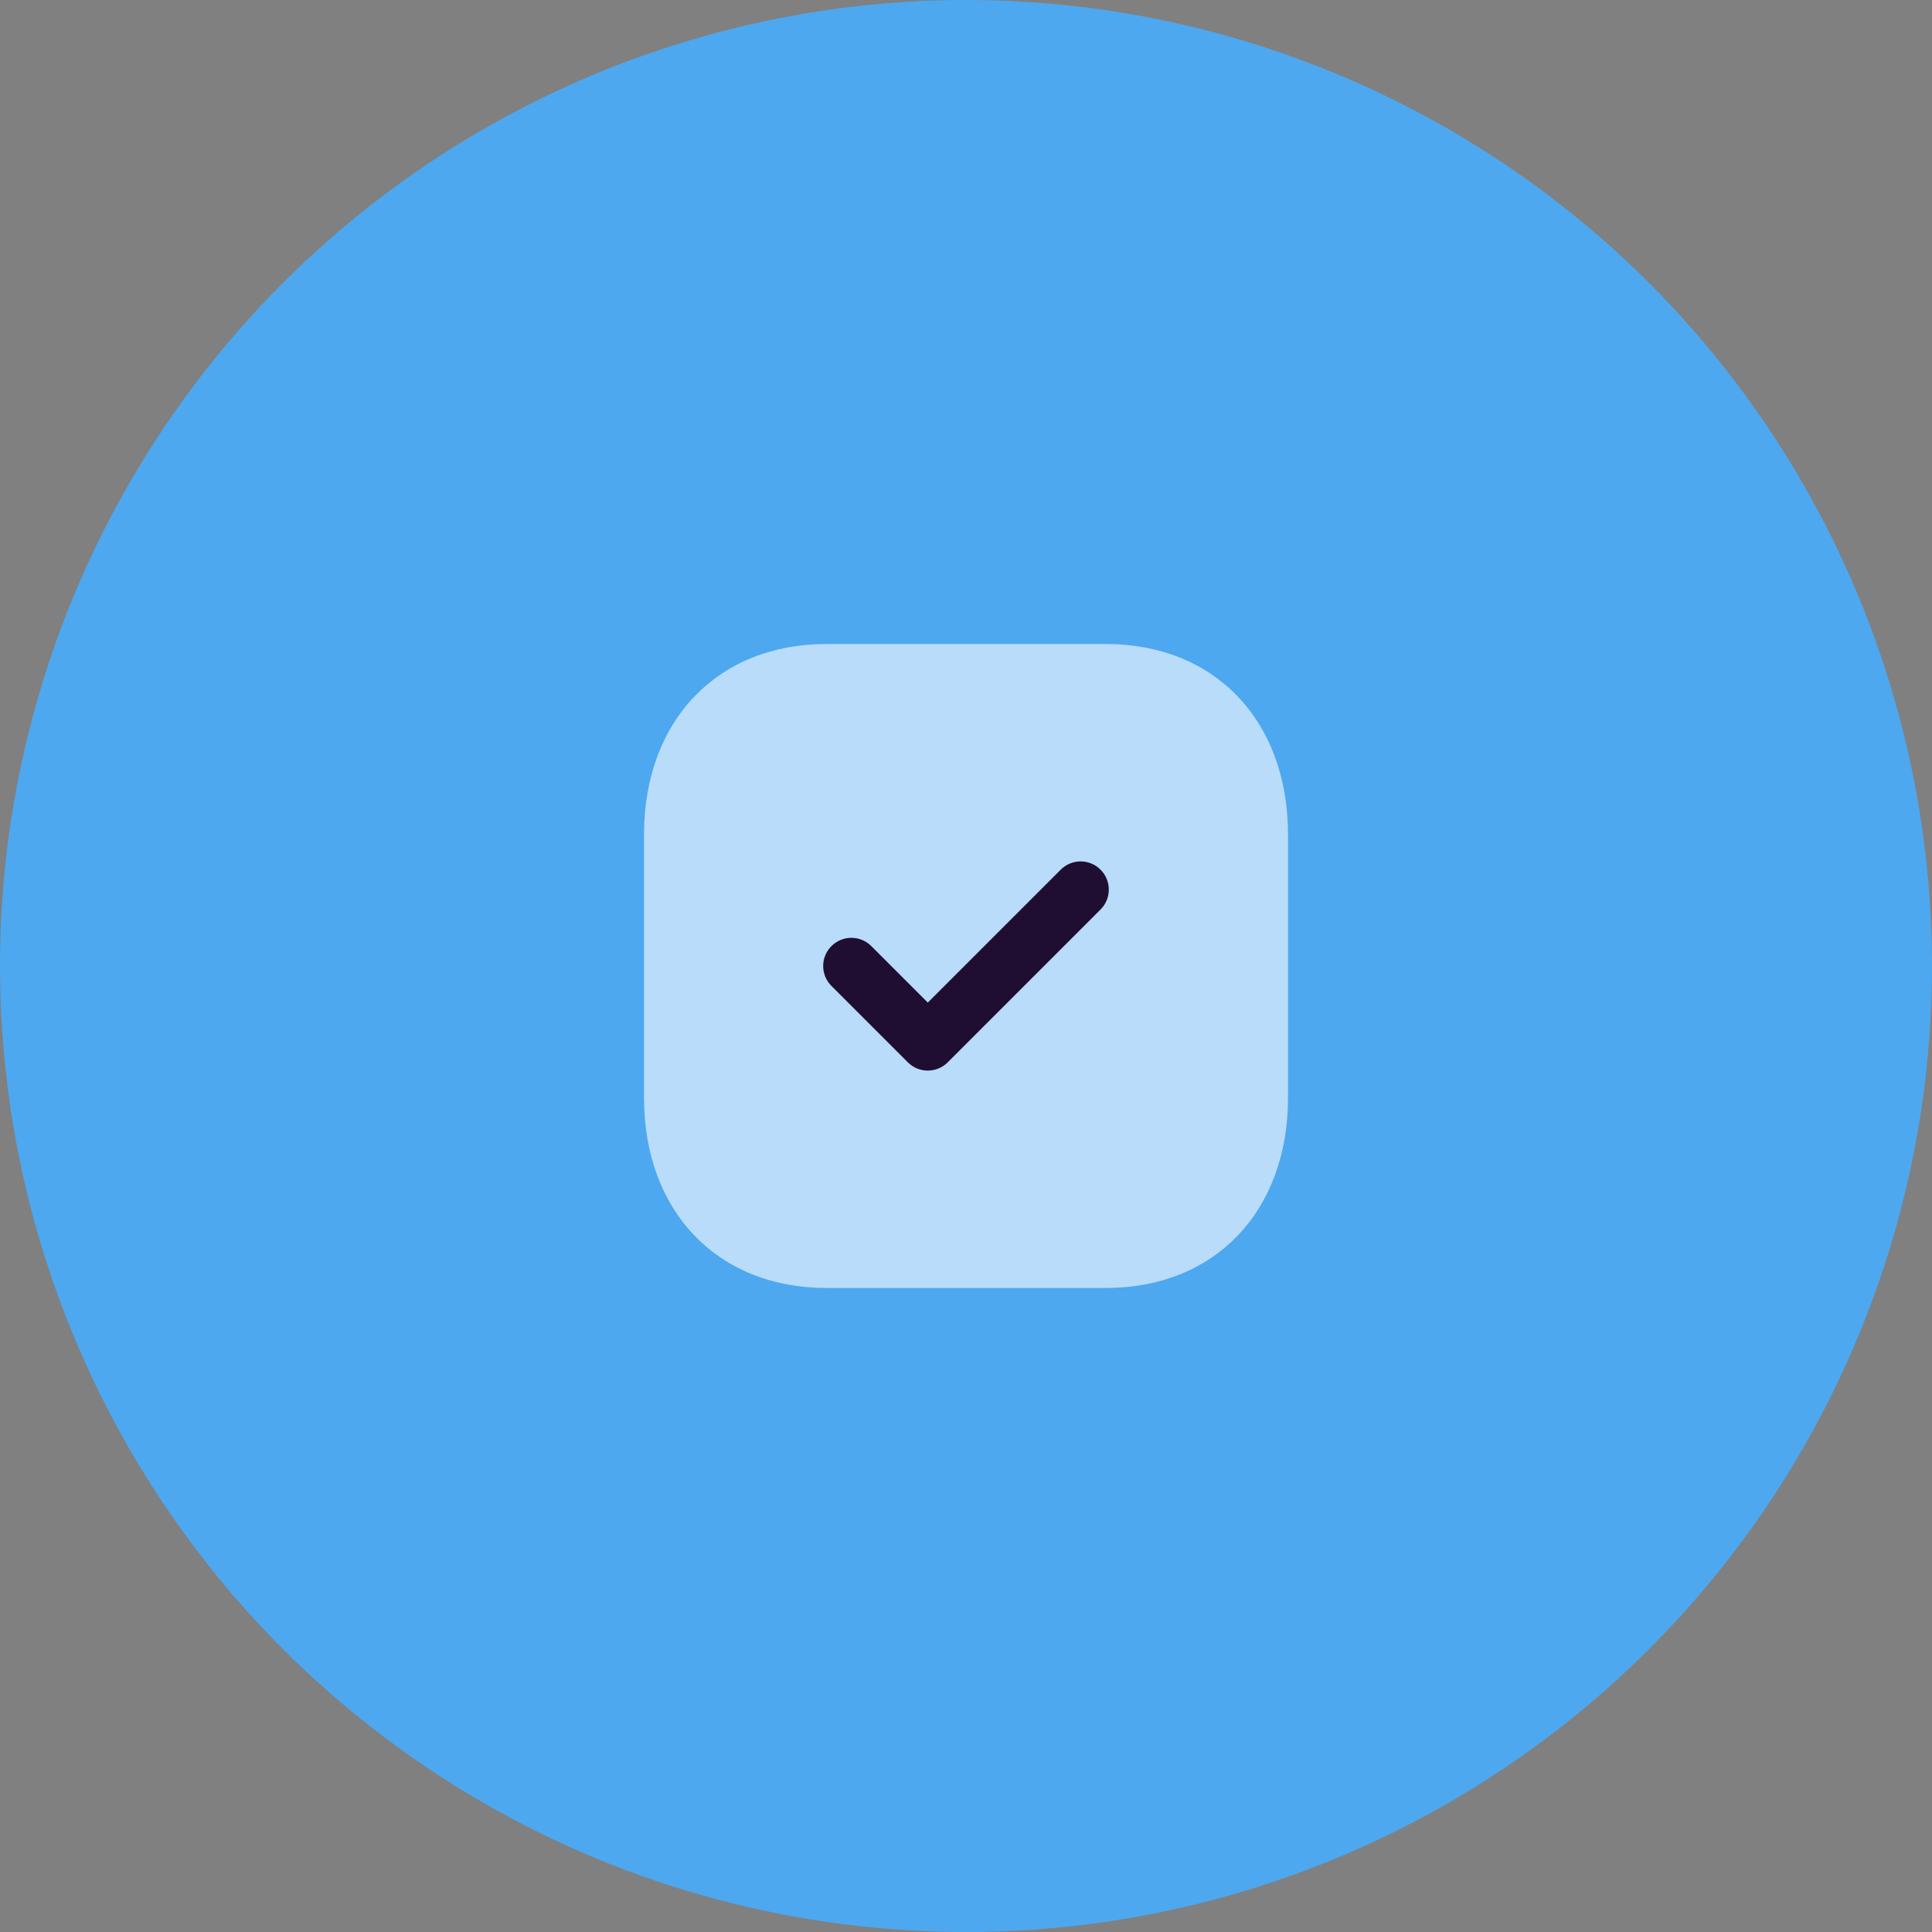
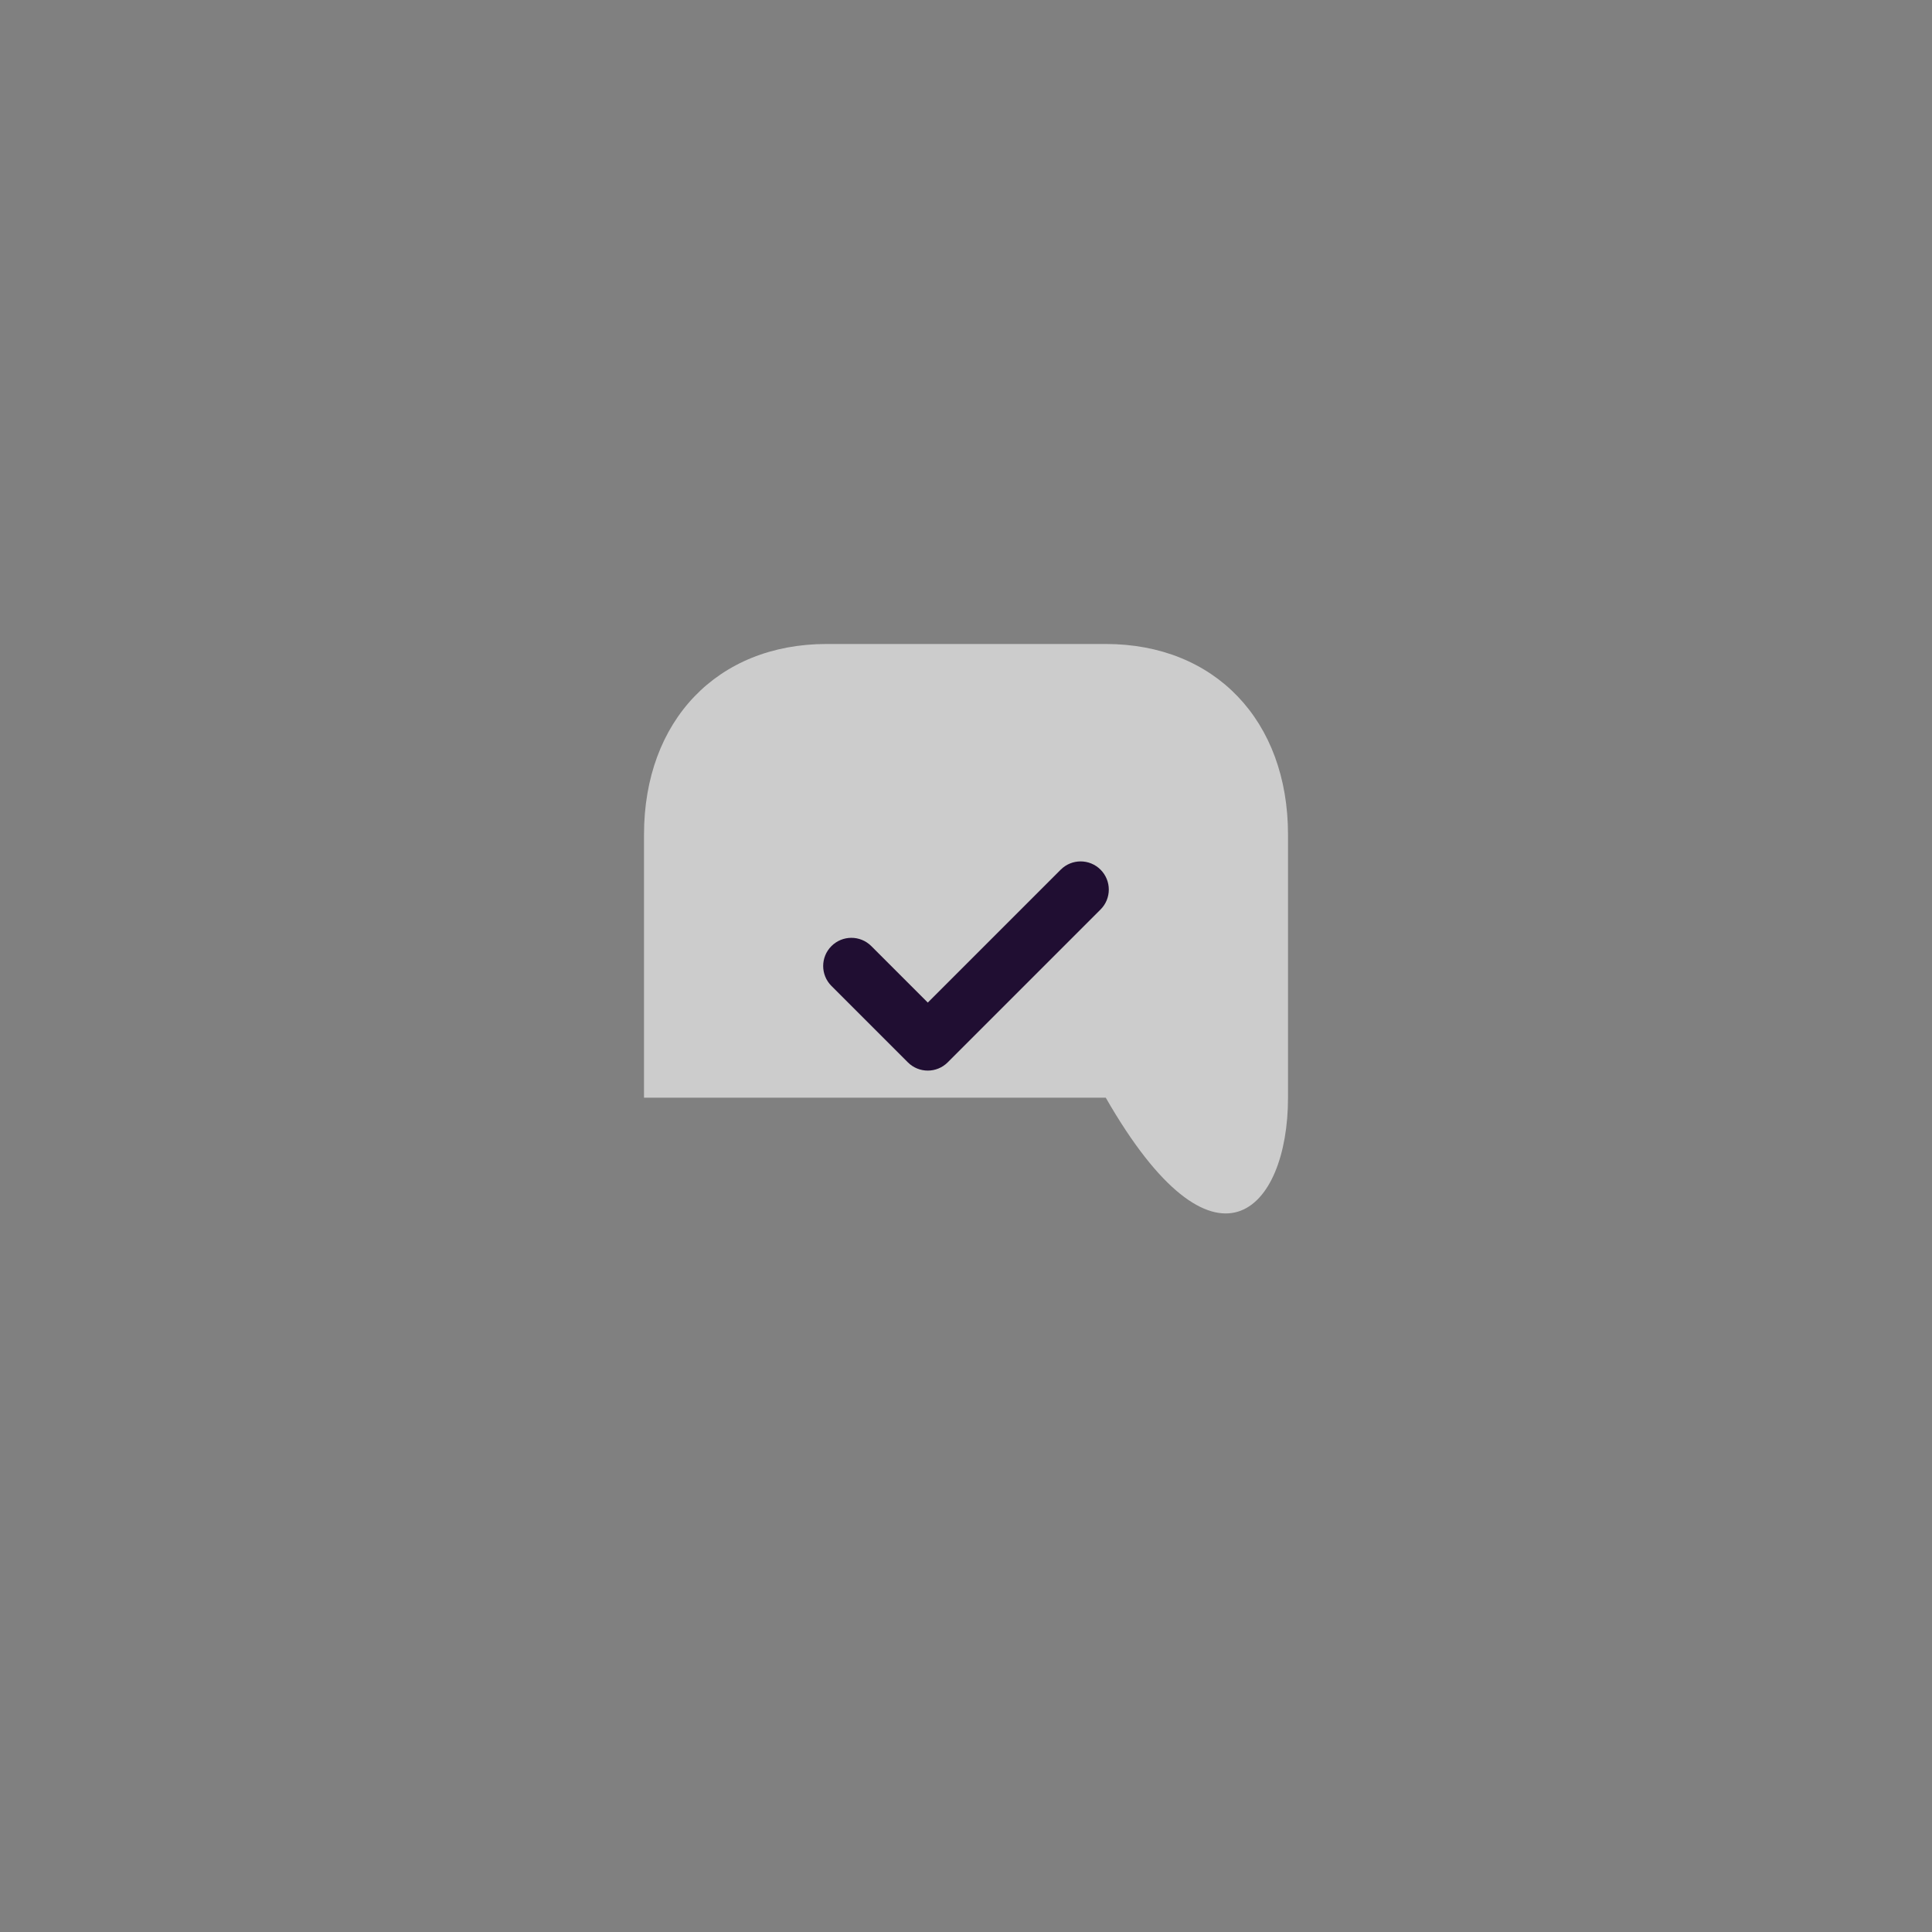
<svg xmlns="http://www.w3.org/2000/svg" width="80" height="80" viewBox="0 0 80 80" fill="none">
  <rect x="0" y="0" width="80" height="80" fill="#808080" stroke="none" />
-   <circle cx="40" cy="40" r="40" fill="#4DA8EF" />
-   <path opacity="0.6" d="M45.787 26.666H34.227C29.707 26.666 26.667 29.84 26.667 34.56V45.453C26.667 50.16 29.707 53.333 34.227 53.333H45.787C50.307 53.333 53.334 50.16 53.334 45.453V34.56C53.334 29.84 50.307 26.666 45.787 26.666Z" fill="white" />
+   <path opacity="0.6" d="M45.787 26.666H34.227C29.707 26.666 26.667 29.84 26.667 34.56V45.453H45.787C50.307 53.333 53.334 50.16 53.334 45.453V34.56C53.334 29.84 50.307 26.666 45.787 26.666Z" fill="white" />
  <path d="M38.418 44.331C38.119 44.331 37.82 44.217 37.592 43.989L34.428 40.825C33.972 40.369 33.972 39.631 34.428 39.176C34.884 38.72 35.622 38.719 36.078 39.175L38.418 41.515L43.922 36.011C44.378 35.555 45.115 35.555 45.571 36.011C46.027 36.467 46.027 37.205 45.571 37.661L39.243 43.989C39.015 44.217 38.716 44.331 38.418 44.331Z" fill="#200E32" />
</svg>